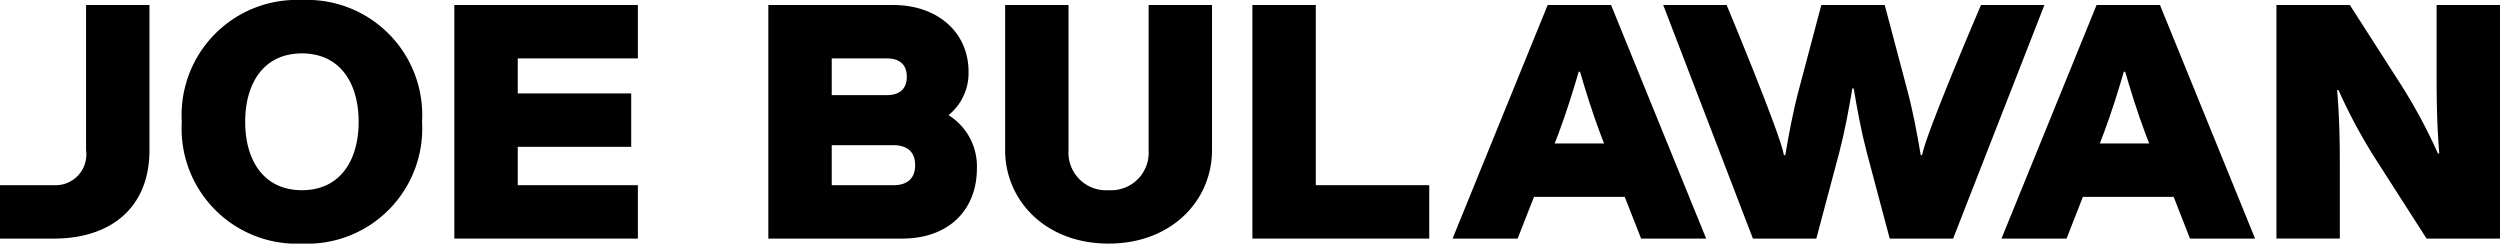
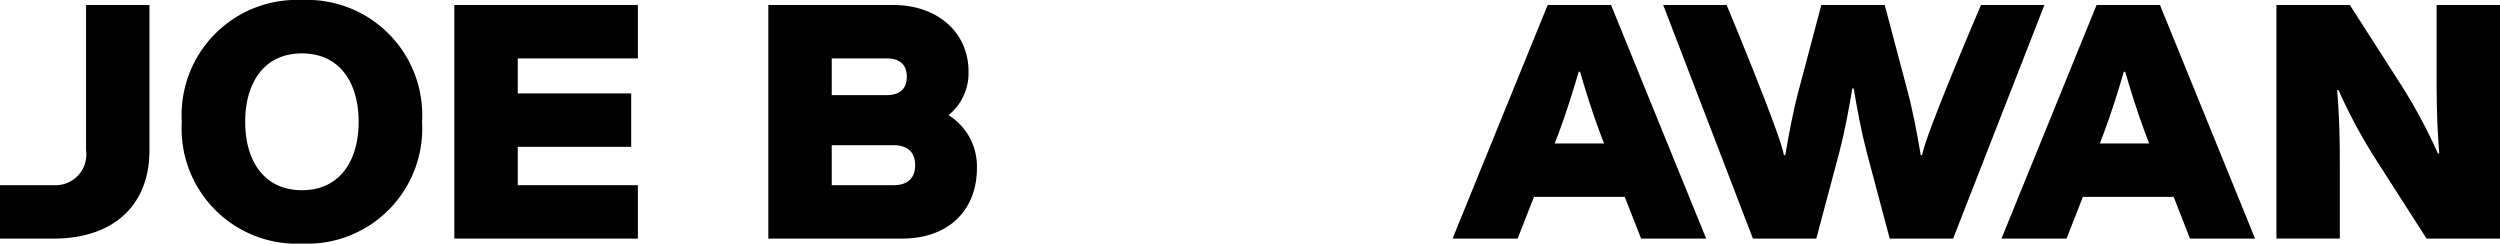
<svg xmlns="http://www.w3.org/2000/svg" width="149.843" height="14.601" viewBox="0 0 149.843 14.601">
  <g transform="translate(242.858 -495.259)">
    <path d="M-224.762,509.86a6.9,6.9,0,0,1-7.2-7.3,6.9,6.9,0,0,1,7.2-7.3,6.9,6.9,0,0,1,7.2,7.3A6.9,6.9,0,0,1-224.762,509.86Zm0-3.2c2.3,0,3.4-1.8,3.4-4.1s-1.1-4.1-3.4-4.1-3.4,1.8-3.4,4.1S-227.062,506.659-224.762,506.659Z" />
    <path d="M-239.6,506.359a1.843,1.843,0,0,0,1.9-2.1v-8.7h3.8v8.7c0,3.6-2.5,5.3-5.7,5.3h-3.26v-3.2Z" />
    <path d="M-215.626,495.559h11v3.2h-7.2v2.1h6.8v3.2h-6.8v2.3h7.2v3.2h-11Z" />
    <path d="M-196.806,509.56v-14h7.5c2.6,0,4.5,1.6,4.5,4a3.236,3.236,0,0,1-1.2,2.6,3.61,3.61,0,0,1,1.7,3.2c0,2.4-1.6,4.2-4.5,4.2Zm7.1-8.6c.8,0,1.2-.4,1.2-1.1s-.4-1.1-1.2-1.1h-3.3v2.2Zm.4,5.4c.7,0,1.3-.3,1.3-1.2s-.6-1.2-1.3-1.2h-3.7v2.4Z" />
-     <path d="M-182.613,504.259v-8.7h3.8v8.7a2.254,2.254,0,0,0,2.4,2.4,2.255,2.255,0,0,0,2.4-2.4v-8.7h3.8v8.7c0,3-2.4,5.6-6.2,5.6S-182.613,507.259-182.613,504.259Z" />
-     <path d="M-167.793,495.559h3.8v10.8h6.8v3.2h-10.6Z" />
    <path d="M-133.693,495.559h3.8l1.3,4.9c.4,1.48.64,2.8.86,4.1h.08c.22-1.3,3.531-9,3.531-9h3.8l-5.471,14h-3.8l-1.38-5.181c-.32-1.22-.56-2.52-.78-3.82h-.08c-.22,1.3-.46,2.6-.78,3.82l-1.38,5.181h-3.8l-5.376-14h3.8s3.216,7.7,3.436,9h.08c.22-1.3.46-2.62.86-4.1Z" />
    <path d="M-145.475,507.059h-5.44l-.98,2.5h-3.9l5.7-14h3.8l5.7,14h-3.9Zm-1.5-3.88c-.46-1.22-.92-2.72-1.18-3.62h-.08c-.26.9-.72,2.4-1.18,3.62l-.26.68h2.96Z" />
    <path d="M-112.575,507.059h-5.44l-.98,2.5h-3.9l5.7-14h3.8l5.7,14h-3.9Zm-1.727-3.88c-.46-1.22-.919-2.72-1.179-3.62h-.081c-.259.9-.72,2.4-1.18,3.62l-.26.68h2.961Z" />
    <path d="M-99.115,500.079a32.519,32.519,0,0,1,2.38,4.38h.08c-.1-1.3-.16-2.4-.16-4.6v-4.3h3.8v14h-4.4l-2.9-4.521a32.521,32.521,0,0,1-2.38-4.38h-.08c.1,1.3.16,2.4.16,4.6v4.3h-3.8v-14h4.4Z" />
  </g>
</svg>